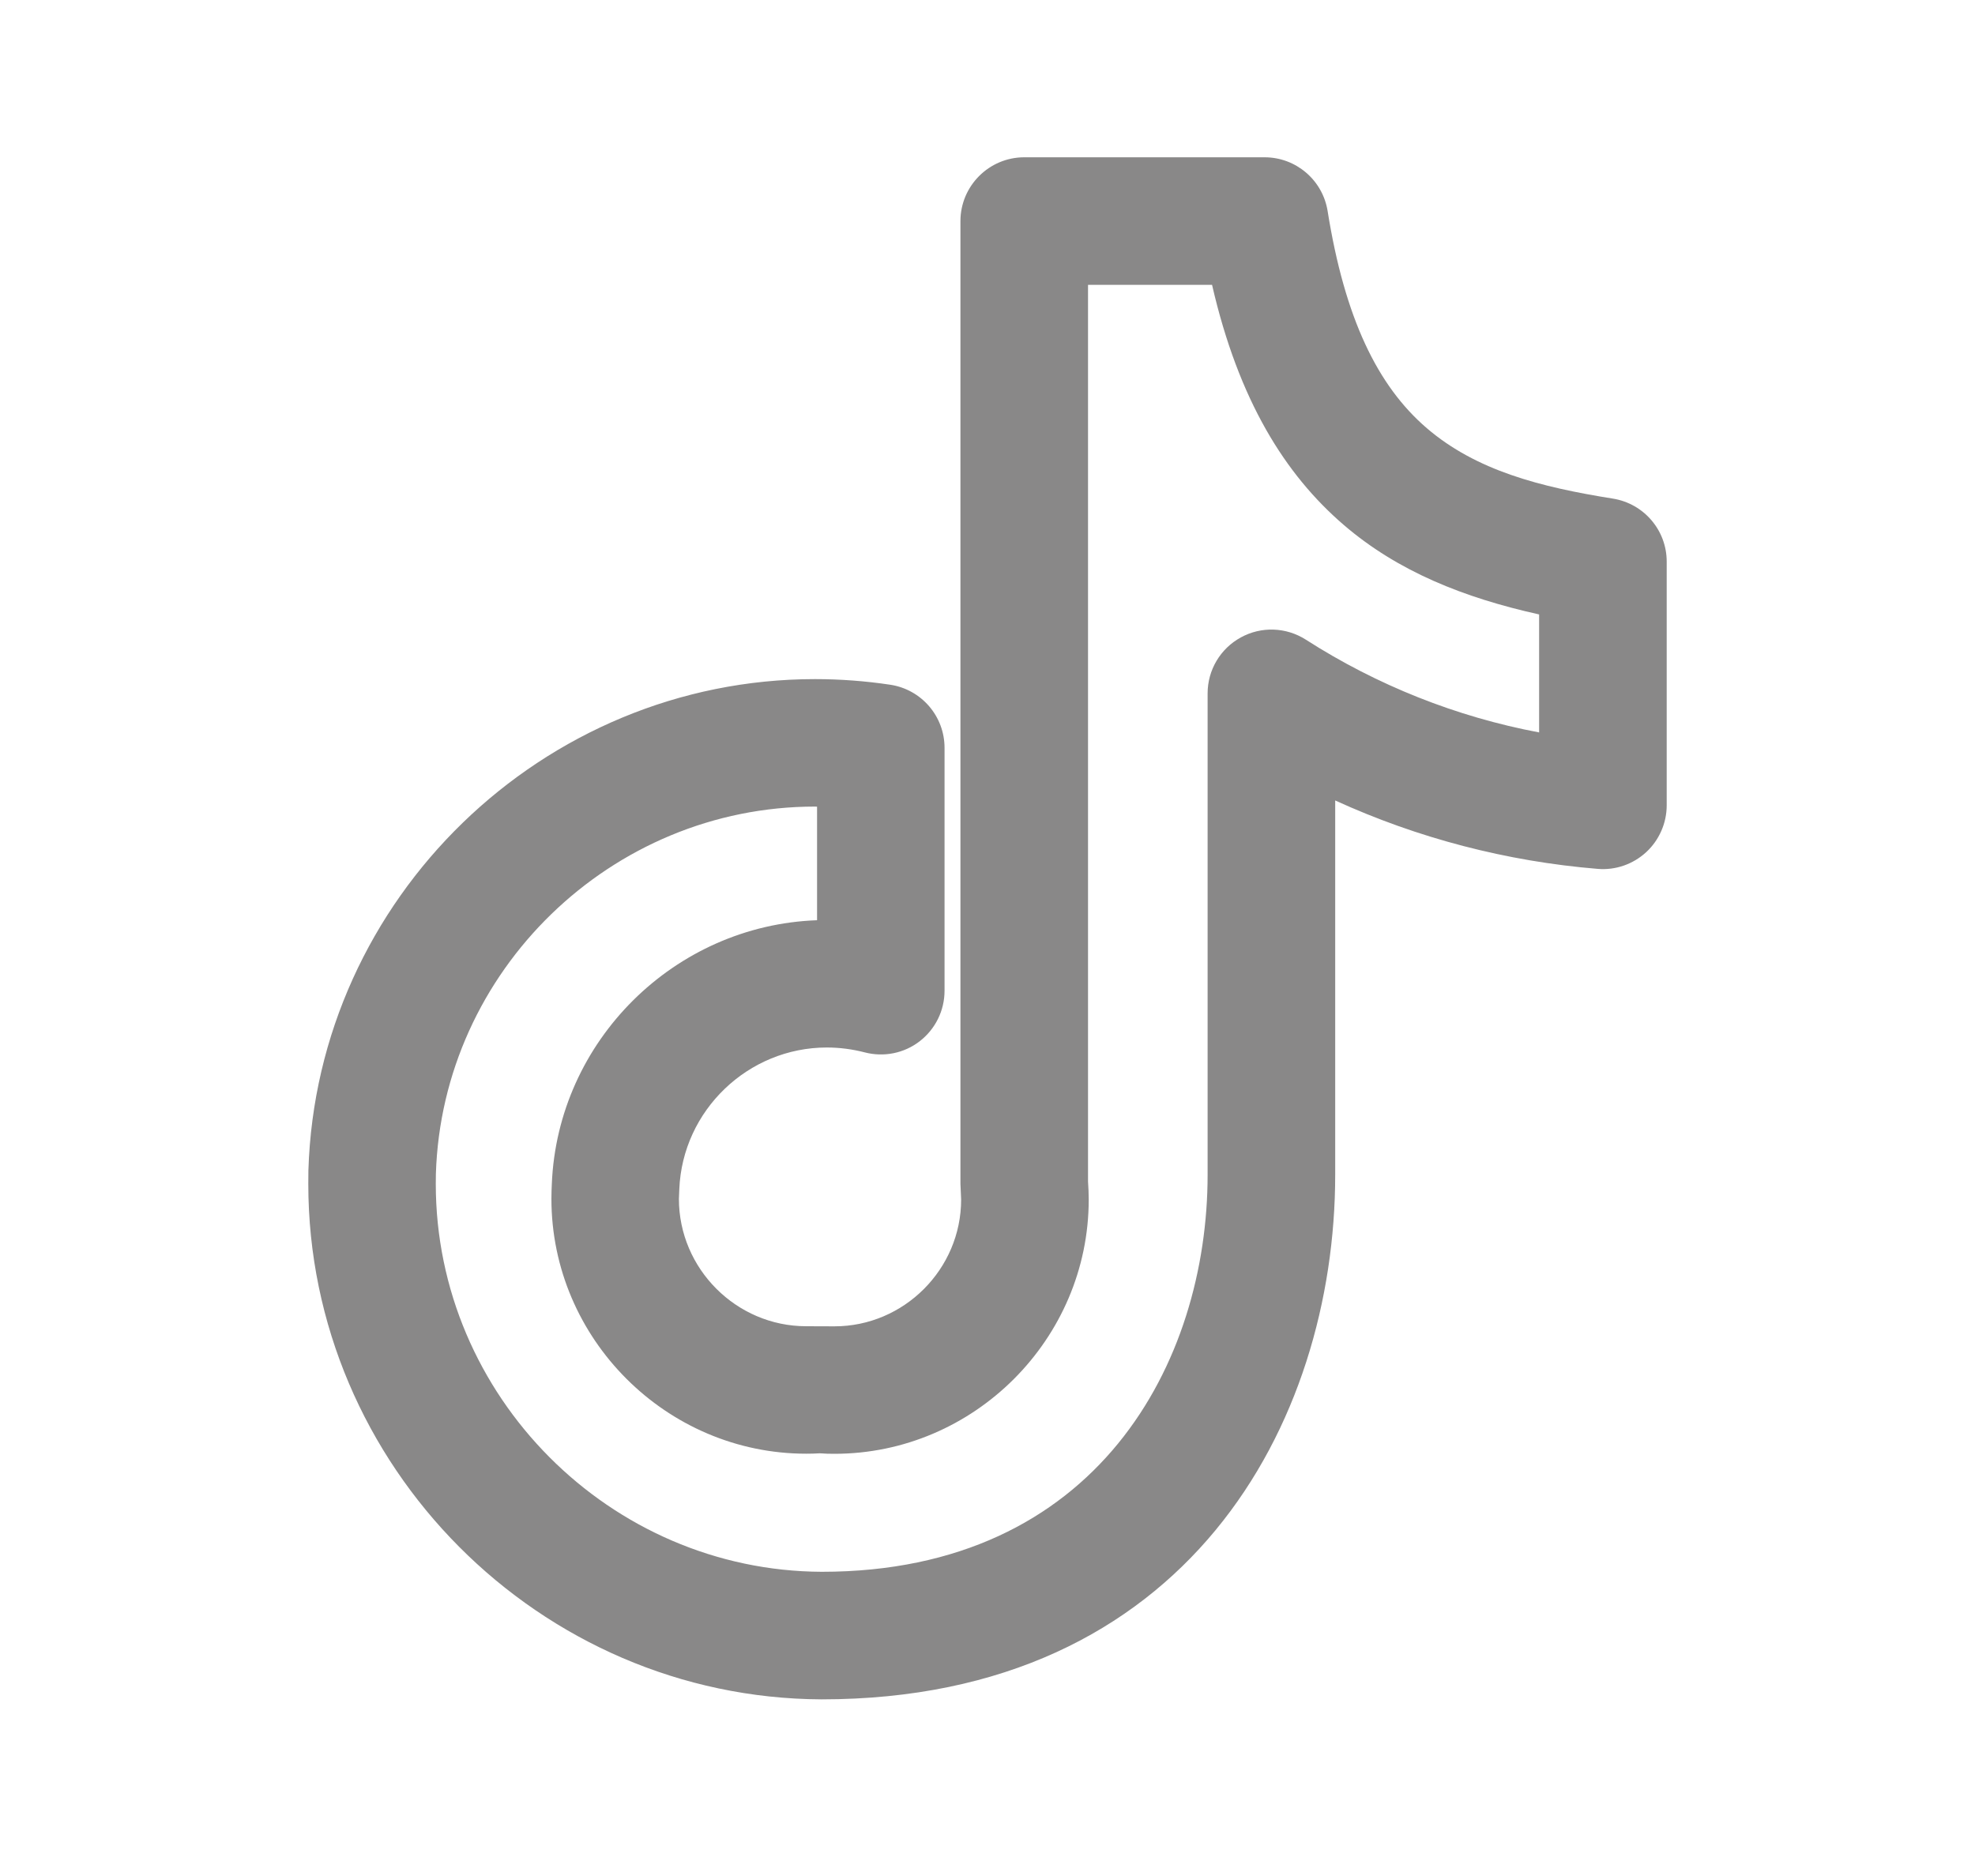
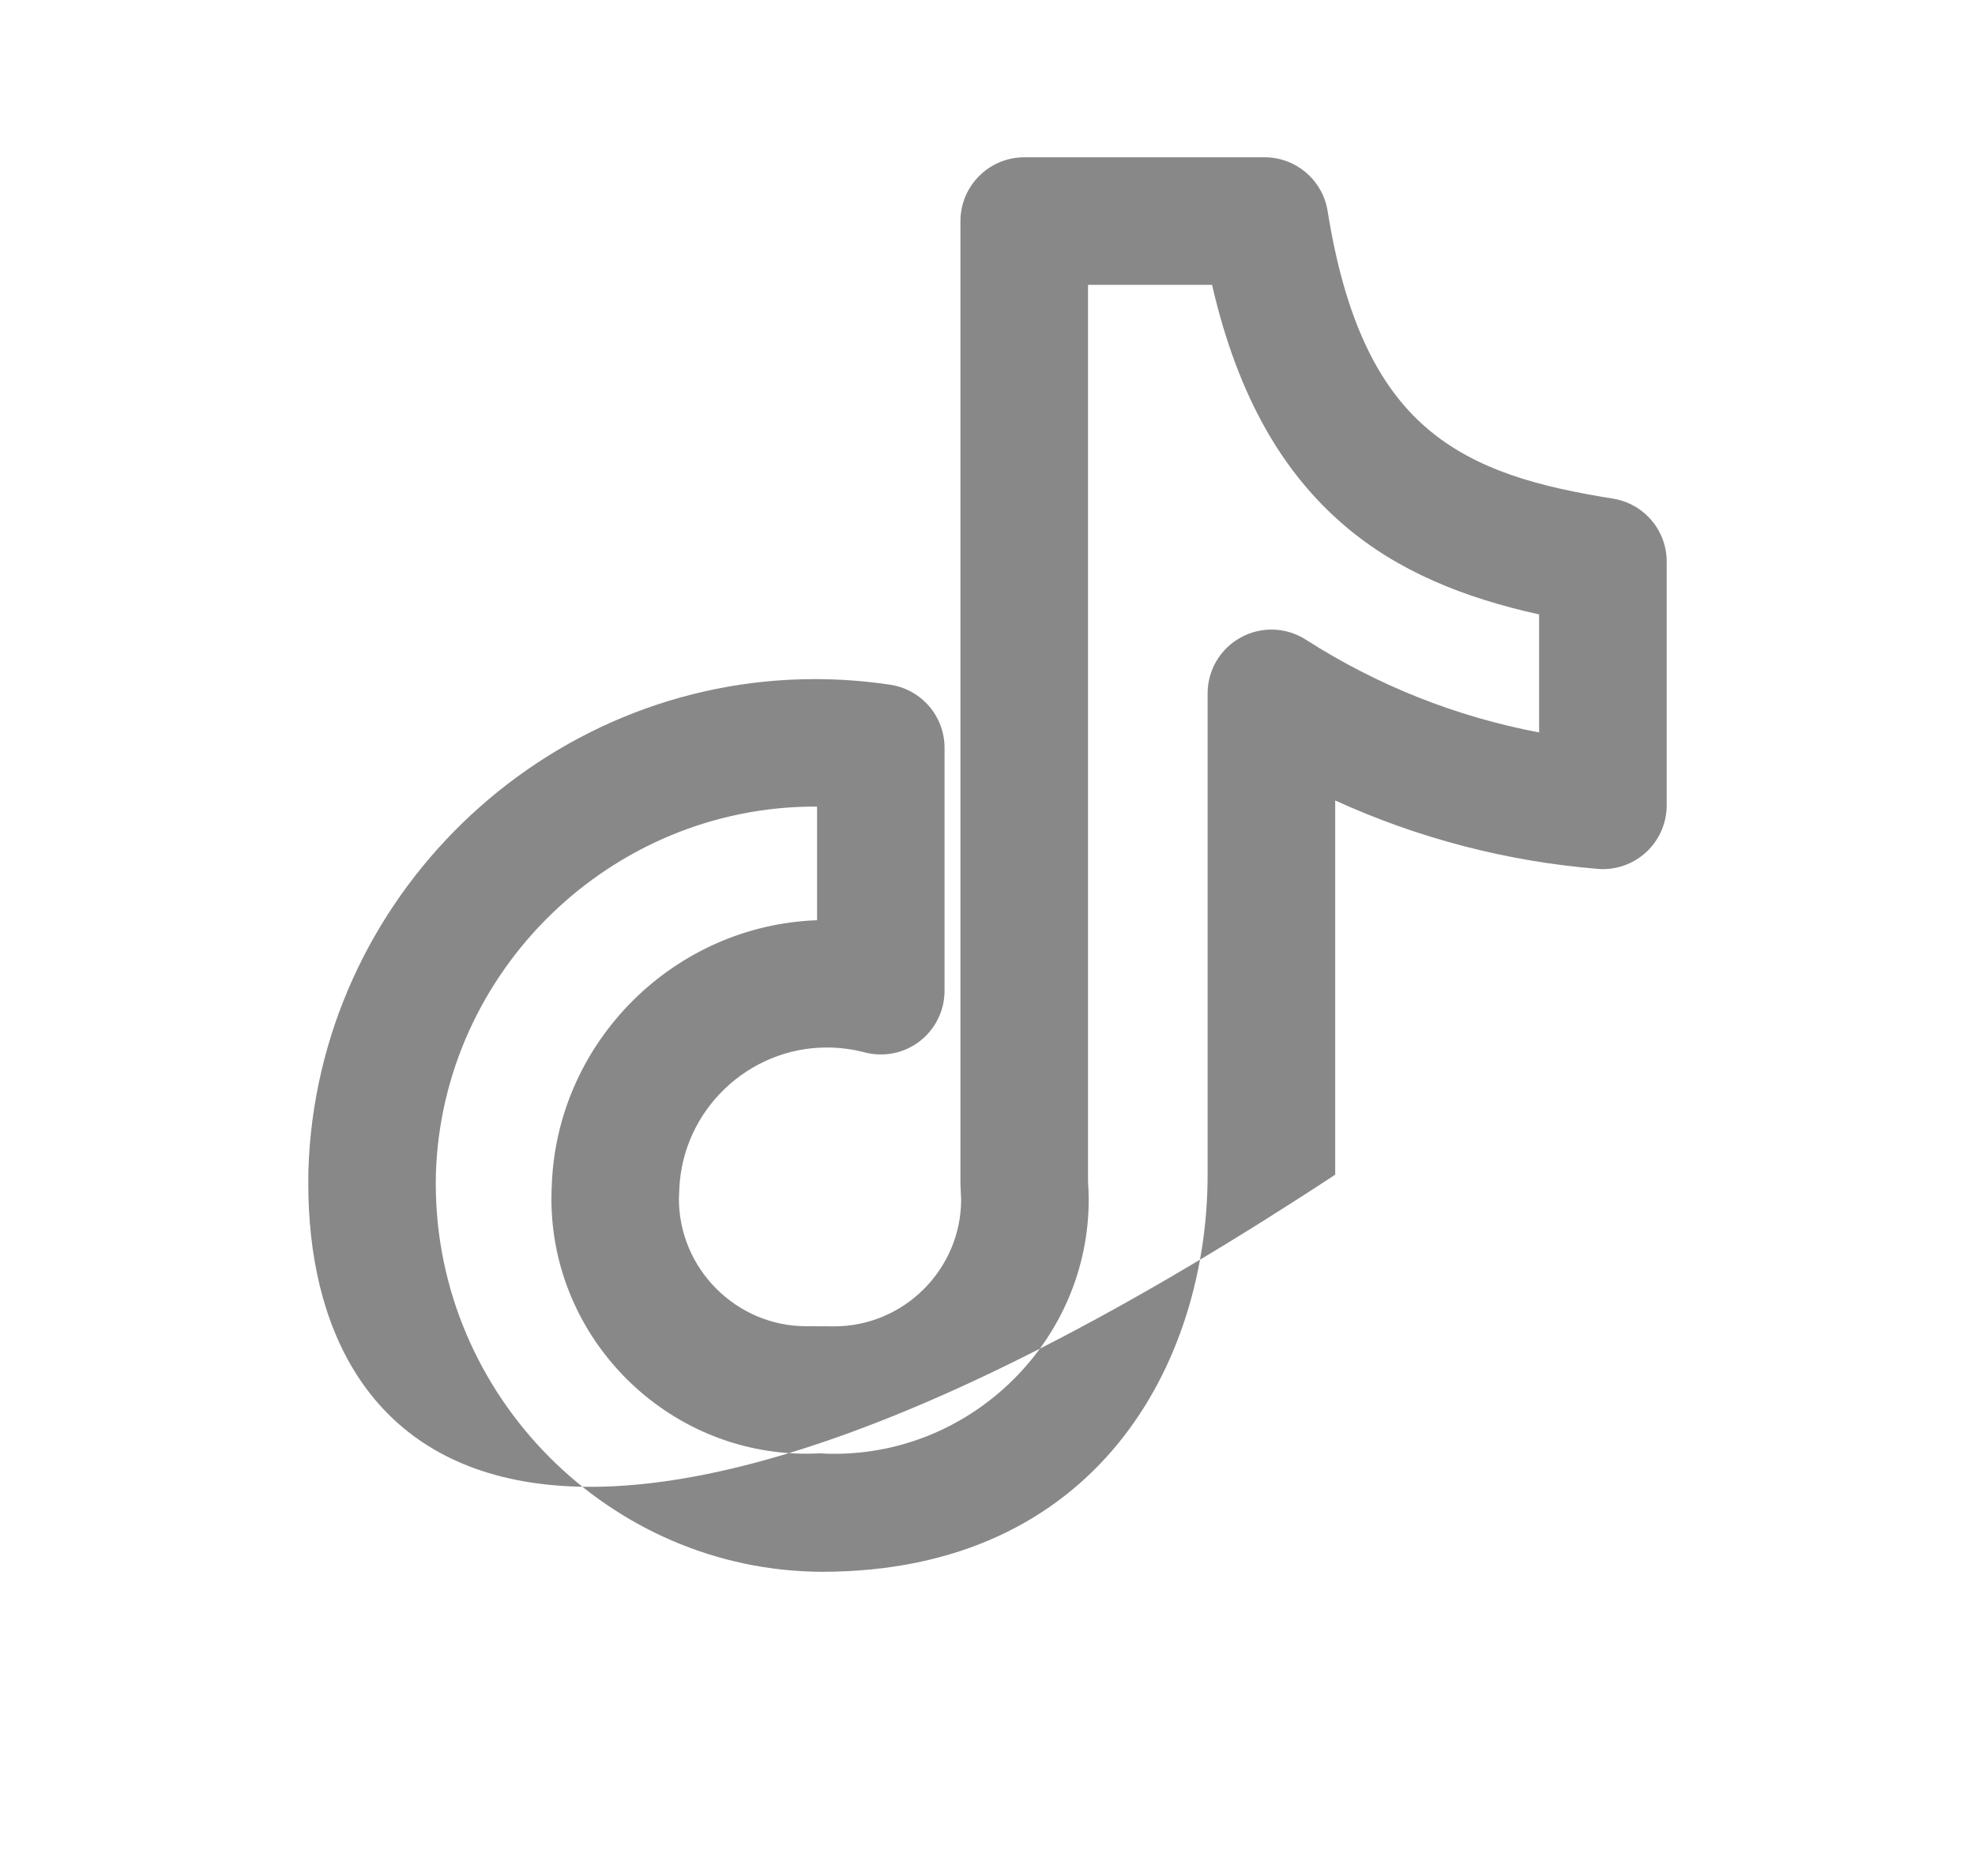
<svg xmlns="http://www.w3.org/2000/svg" viewBox="0 0 20 19" fill="none">
-   <path fill-rule="evenodd" clip-rule="evenodd" d="M13.521 8.107V11.897C13.521 14.415 12.022 17.211 8.319 17.211C5.464 17.198 3.122 14.845 3.122 11.99C3.122 11.946 3.122 11.902 3.123 11.854C3.207 9.099 5.497 6.878 8.253 6.878C8.508 6.878 8.763 6.897 9.016 6.935C9.331 6.983 9.565 7.254 9.565 7.574V10.034C9.565 10.235 9.472 10.423 9.313 10.546C9.155 10.668 8.949 10.709 8.755 10.658C8.631 10.626 8.502 10.609 8.373 10.609C7.575 10.609 6.911 11.247 6.879 12.044L6.875 12.142C6.875 12.85 7.457 13.432 8.164 13.432L8.45 13.433C9.154 13.433 9.733 12.854 9.733 12.149L9.726 11.99V2.239C9.726 1.883 10.016 1.593 10.372 1.593H12.806C13.123 1.593 13.393 1.823 13.444 2.136C13.618 3.225 13.95 3.908 14.448 4.336C14.95 4.767 15.6 4.933 16.334 5.05C16.648 5.101 16.878 5.371 16.878 5.688V8.156C16.878 8.336 16.802 8.509 16.67 8.631C16.537 8.753 16.36 8.815 16.18 8.8C15.257 8.724 14.357 8.489 13.521 8.107ZM12.274 2.885H11.018V11.967C11.022 12.028 11.025 12.089 11.025 12.149C11.025 13.562 9.863 14.724 8.45 14.724C8.401 14.724 8.351 14.723 8.302 14.719C8.256 14.722 8.21 14.723 8.164 14.723C6.748 14.723 5.584 13.558 5.584 12.142C5.584 12.088 5.586 12.032 5.588 11.992C5.647 10.54 6.832 9.371 8.274 9.32V8.17L8.253 8.169C6.19 8.169 4.477 9.832 4.414 11.89C4.413 11.923 4.413 11.957 4.413 11.99C4.413 14.139 6.176 15.91 8.322 15.919C11.113 15.919 12.229 13.796 12.229 11.897V7.022C12.229 6.786 12.358 6.569 12.565 6.456C12.772 6.342 13.024 6.351 13.223 6.478C13.945 6.941 14.748 7.26 15.586 7.418V6.223C14.825 6.054 14.156 5.788 13.607 5.316C13.014 4.806 12.543 4.055 12.274 2.885Z" fill="#898888" />
+   <path fill-rule="evenodd" clip-rule="evenodd" d="M13.521 8.107V11.897C5.464 17.198 3.122 14.845 3.122 11.99C3.122 11.946 3.122 11.902 3.123 11.854C3.207 9.099 5.497 6.878 8.253 6.878C8.508 6.878 8.763 6.897 9.016 6.935C9.331 6.983 9.565 7.254 9.565 7.574V10.034C9.565 10.235 9.472 10.423 9.313 10.546C9.155 10.668 8.949 10.709 8.755 10.658C8.631 10.626 8.502 10.609 8.373 10.609C7.575 10.609 6.911 11.247 6.879 12.044L6.875 12.142C6.875 12.85 7.457 13.432 8.164 13.432L8.45 13.433C9.154 13.433 9.733 12.854 9.733 12.149L9.726 11.99V2.239C9.726 1.883 10.016 1.593 10.372 1.593H12.806C13.123 1.593 13.393 1.823 13.444 2.136C13.618 3.225 13.95 3.908 14.448 4.336C14.95 4.767 15.6 4.933 16.334 5.05C16.648 5.101 16.878 5.371 16.878 5.688V8.156C16.878 8.336 16.802 8.509 16.67 8.631C16.537 8.753 16.36 8.815 16.18 8.8C15.257 8.724 14.357 8.489 13.521 8.107ZM12.274 2.885H11.018V11.967C11.022 12.028 11.025 12.089 11.025 12.149C11.025 13.562 9.863 14.724 8.45 14.724C8.401 14.724 8.351 14.723 8.302 14.719C8.256 14.722 8.21 14.723 8.164 14.723C6.748 14.723 5.584 13.558 5.584 12.142C5.584 12.088 5.586 12.032 5.588 11.992C5.647 10.54 6.832 9.371 8.274 9.32V8.17L8.253 8.169C6.19 8.169 4.477 9.832 4.414 11.89C4.413 11.923 4.413 11.957 4.413 11.99C4.413 14.139 6.176 15.91 8.322 15.919C11.113 15.919 12.229 13.796 12.229 11.897V7.022C12.229 6.786 12.358 6.569 12.565 6.456C12.772 6.342 13.024 6.351 13.223 6.478C13.945 6.941 14.748 7.26 15.586 7.418V6.223C14.825 6.054 14.156 5.788 13.607 5.316C13.014 4.806 12.543 4.055 12.274 2.885Z" fill="#898888" />
</svg>